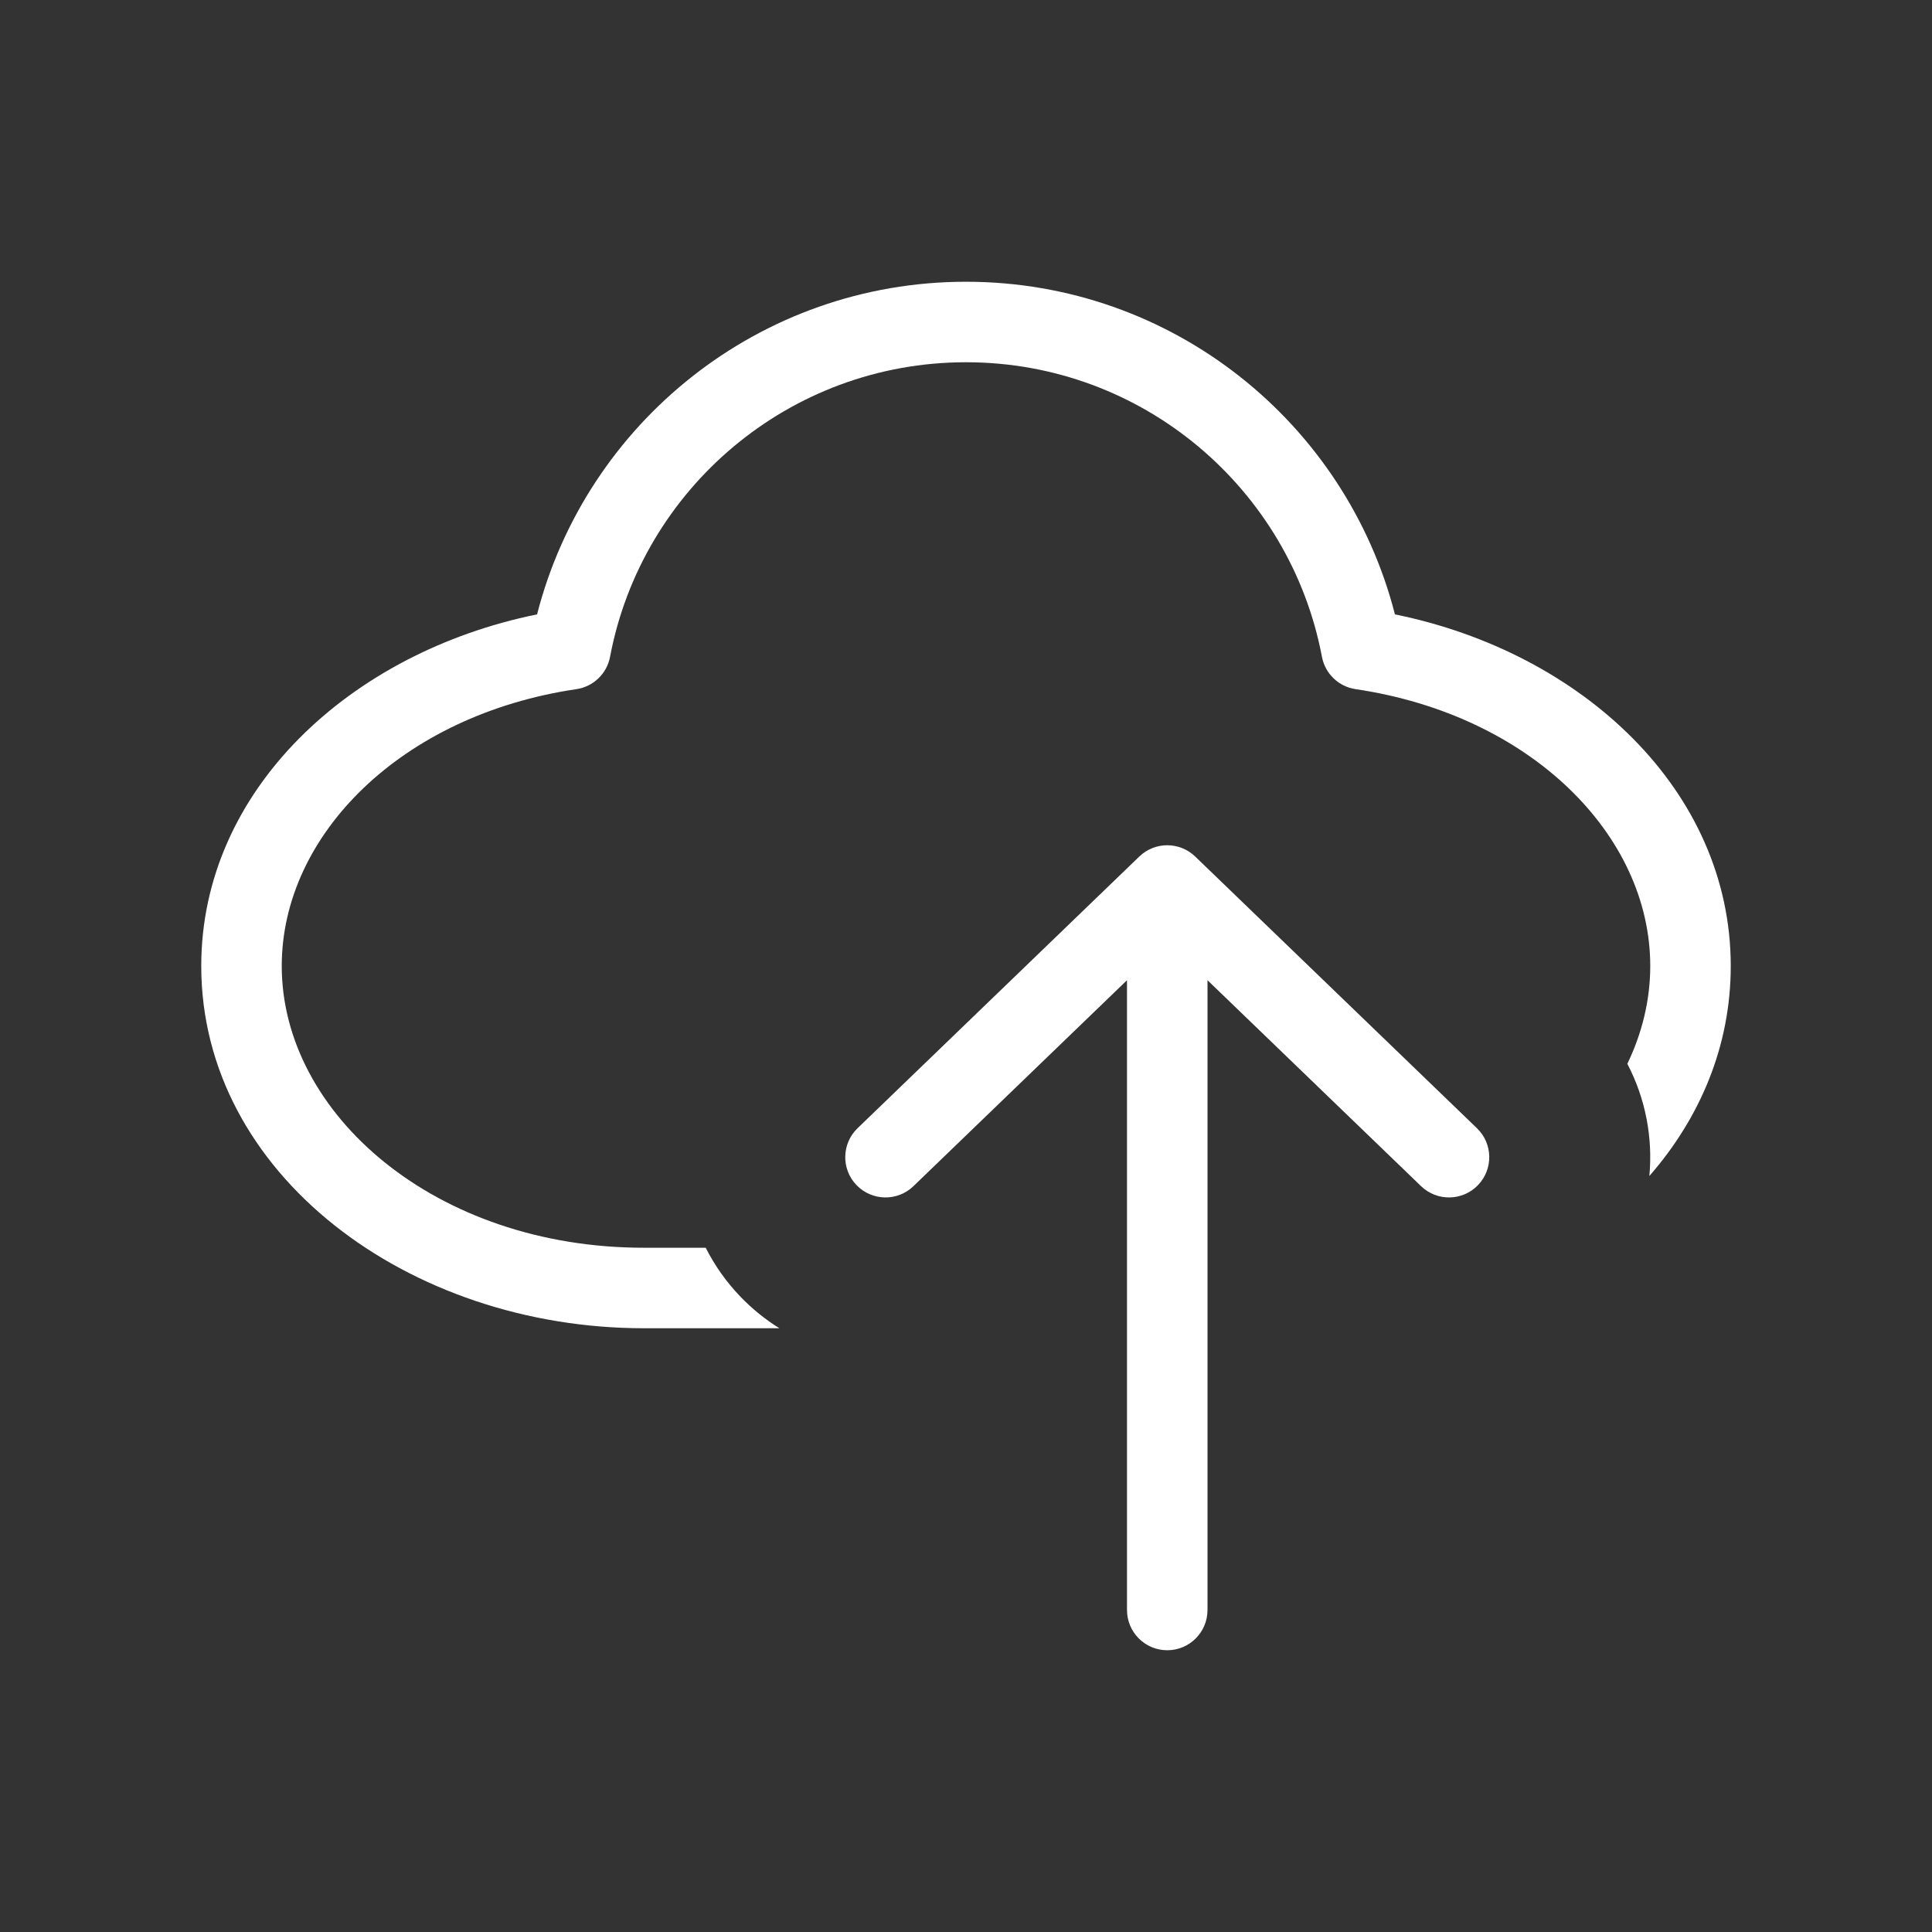
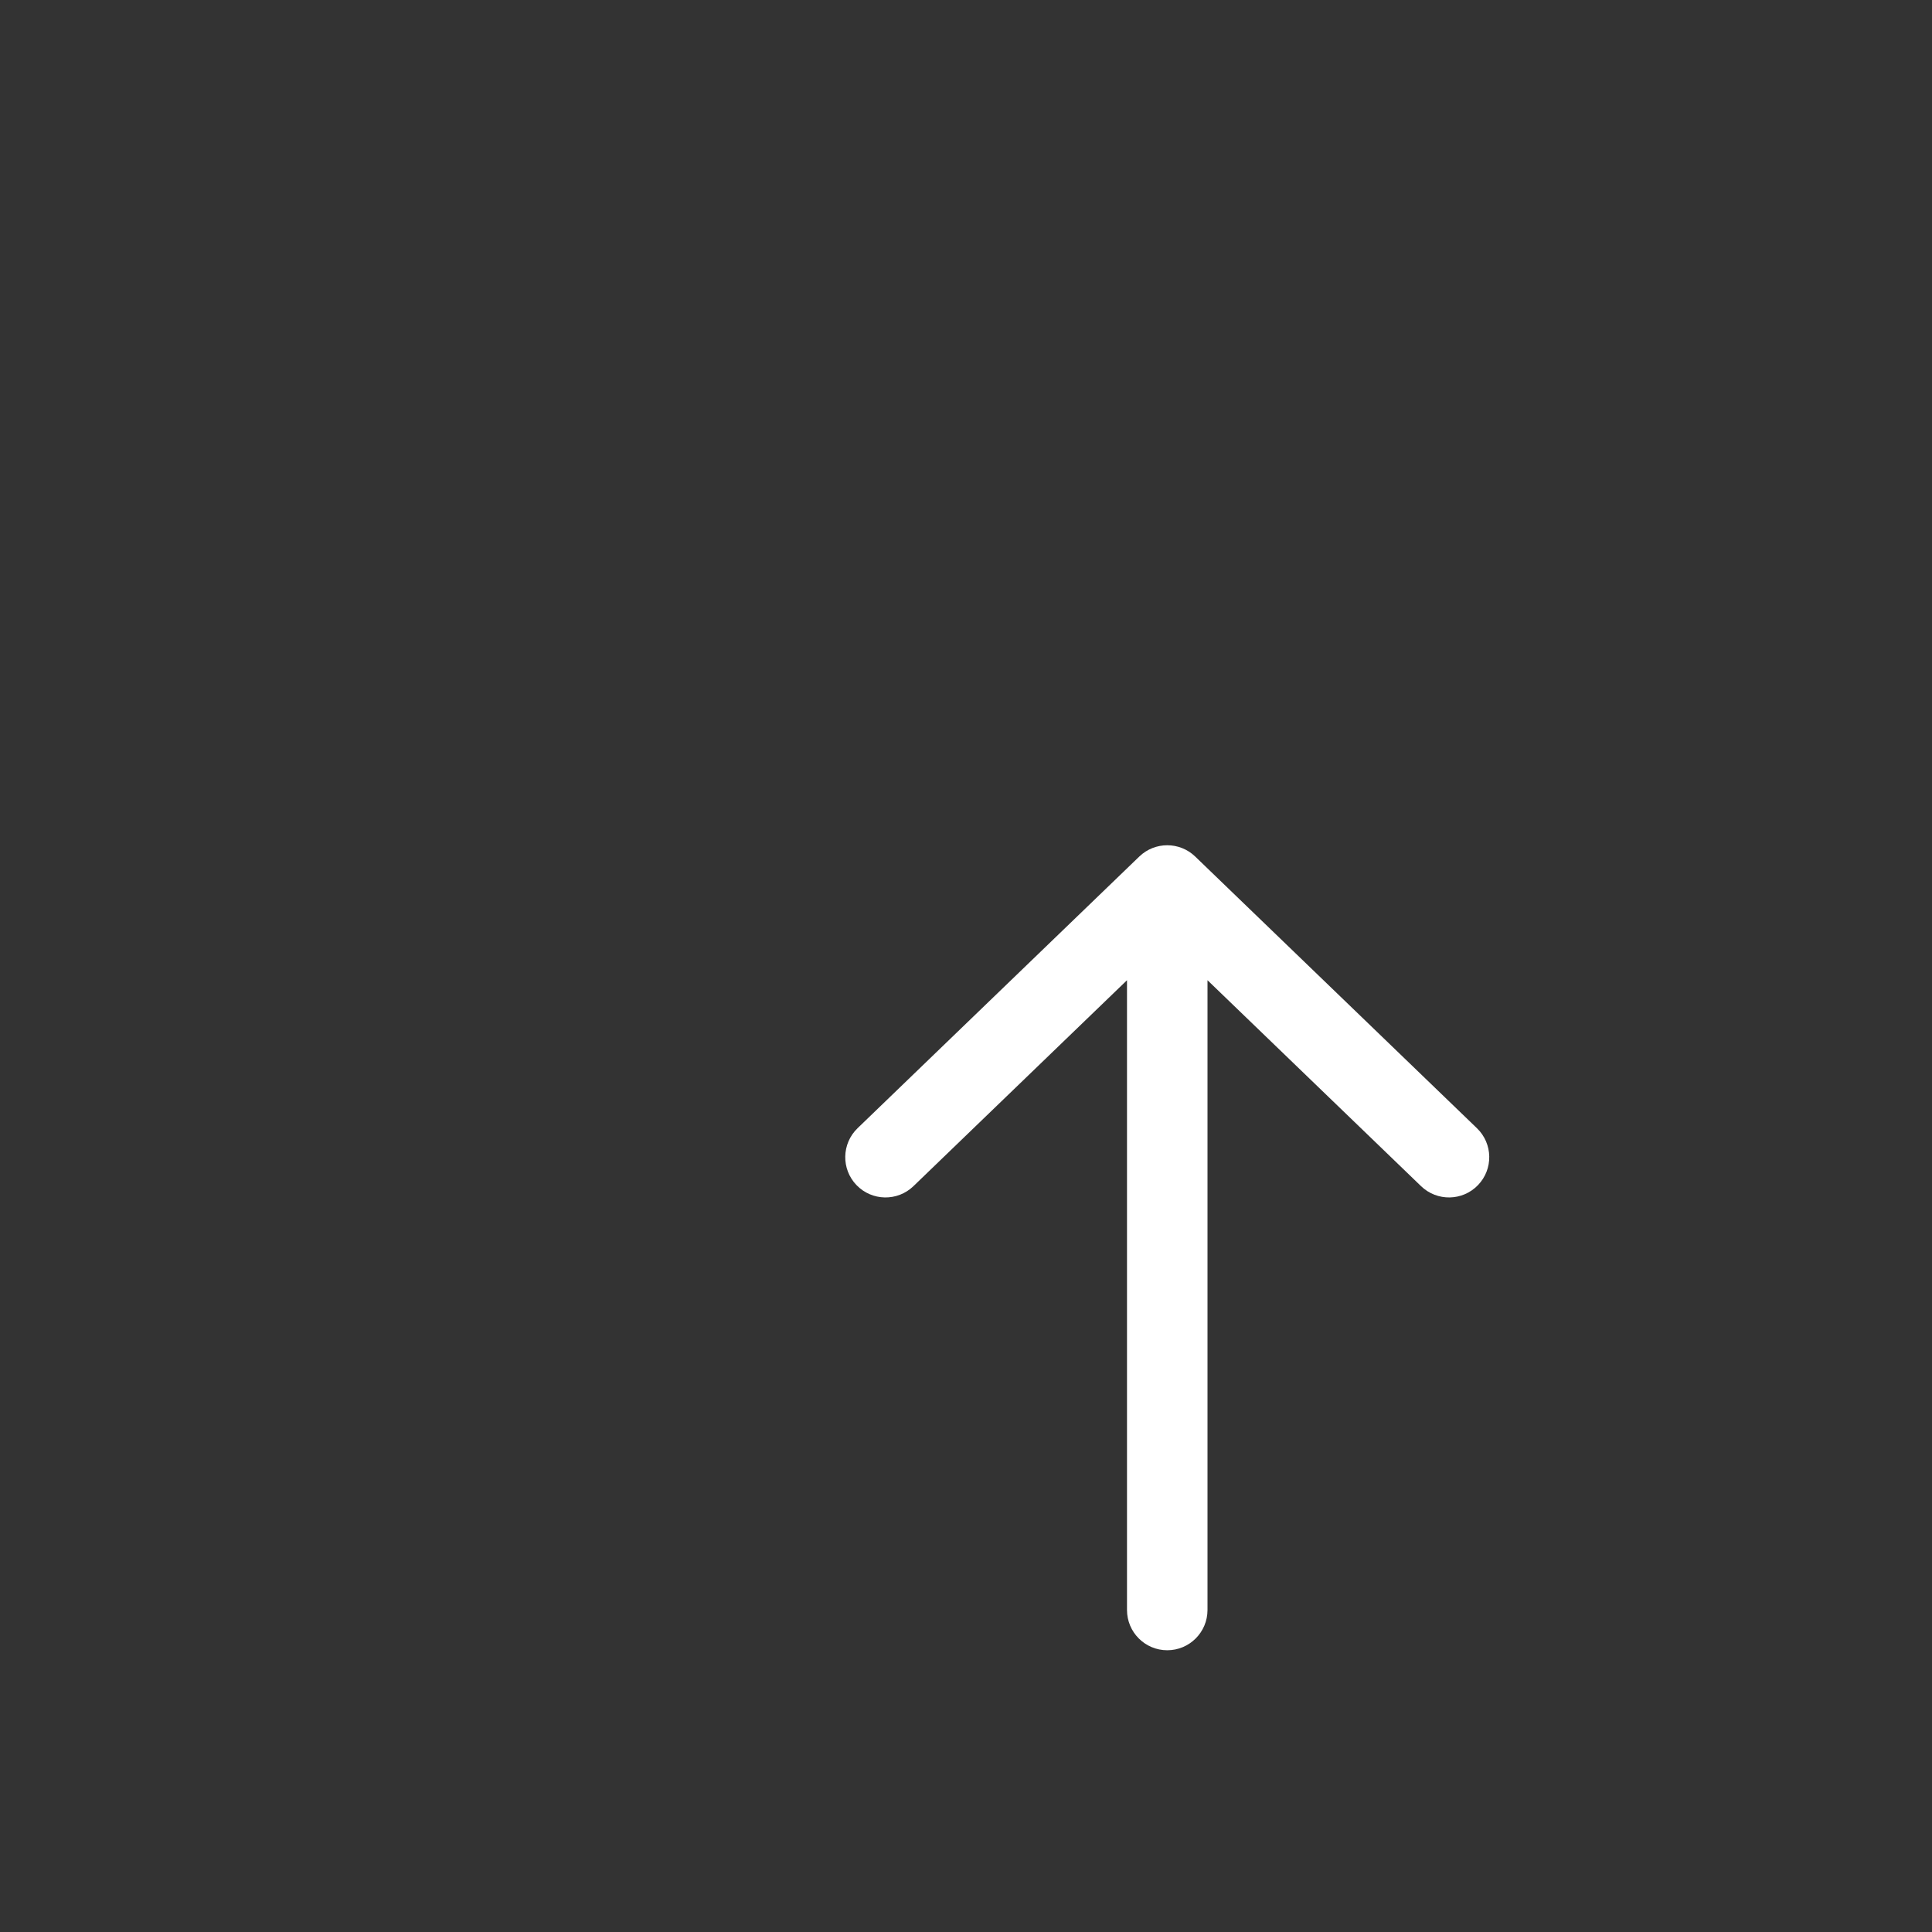
<svg xmlns="http://www.w3.org/2000/svg" width="72" height="72" viewBox="0 0 72 72" fill="none">
  <rect x="0" y="0" width="72" height="72" fill="#333333" stroke="none" />
-   <path d="M36 13.5C29.407 13.5 23.915 18.227 22.735 24.478C22.616 25.106 22.113 25.59 21.48 25.683C14.969 26.645 10.5 31.109 10.5 36C10.5 41.504 16.215 46.5 24 46.5H26.3C26.631 47.156 27.064 47.774 27.601 48.331C28.043 48.789 28.529 49.179 29.046 49.5H24C15.217 49.5 7.5 43.751 7.5 36C7.5 29.452 13.047 24.311 20.015 22.896C21.84 15.769 28.303 10.5 36 10.5C43.697 10.5 50.16 15.769 51.985 22.896C58.953 24.311 64.5 29.452 64.5 36C64.5 38.974 63.364 41.653 61.467 43.826C61.6 42.399 61.325 40.942 60.646 39.645C61.201 38.492 61.5 37.26 61.5 36C61.5 31.109 57.031 26.645 50.52 25.683C49.888 25.59 49.384 25.106 49.265 24.478C48.085 18.227 42.593 13.5 36 13.5Z" fill="white" />
  <path d="M52.959 44.205C53.555 44.78 54.505 44.763 55.08 44.166C55.655 43.57 55.638 42.62 55.041 42.045L44.541 31.92C43.96 31.36 43.04 31.36 42.459 31.92L31.959 42.045C31.363 42.62 31.345 43.57 31.92 44.166C32.495 44.763 33.445 44.78 34.041 44.205L42 36.53V60C42 60.828 42.672 61.5 43.5 61.5C44.328 61.5 45 60.828 45 60V36.53L52.959 44.205Z" fill="white" />
</svg>